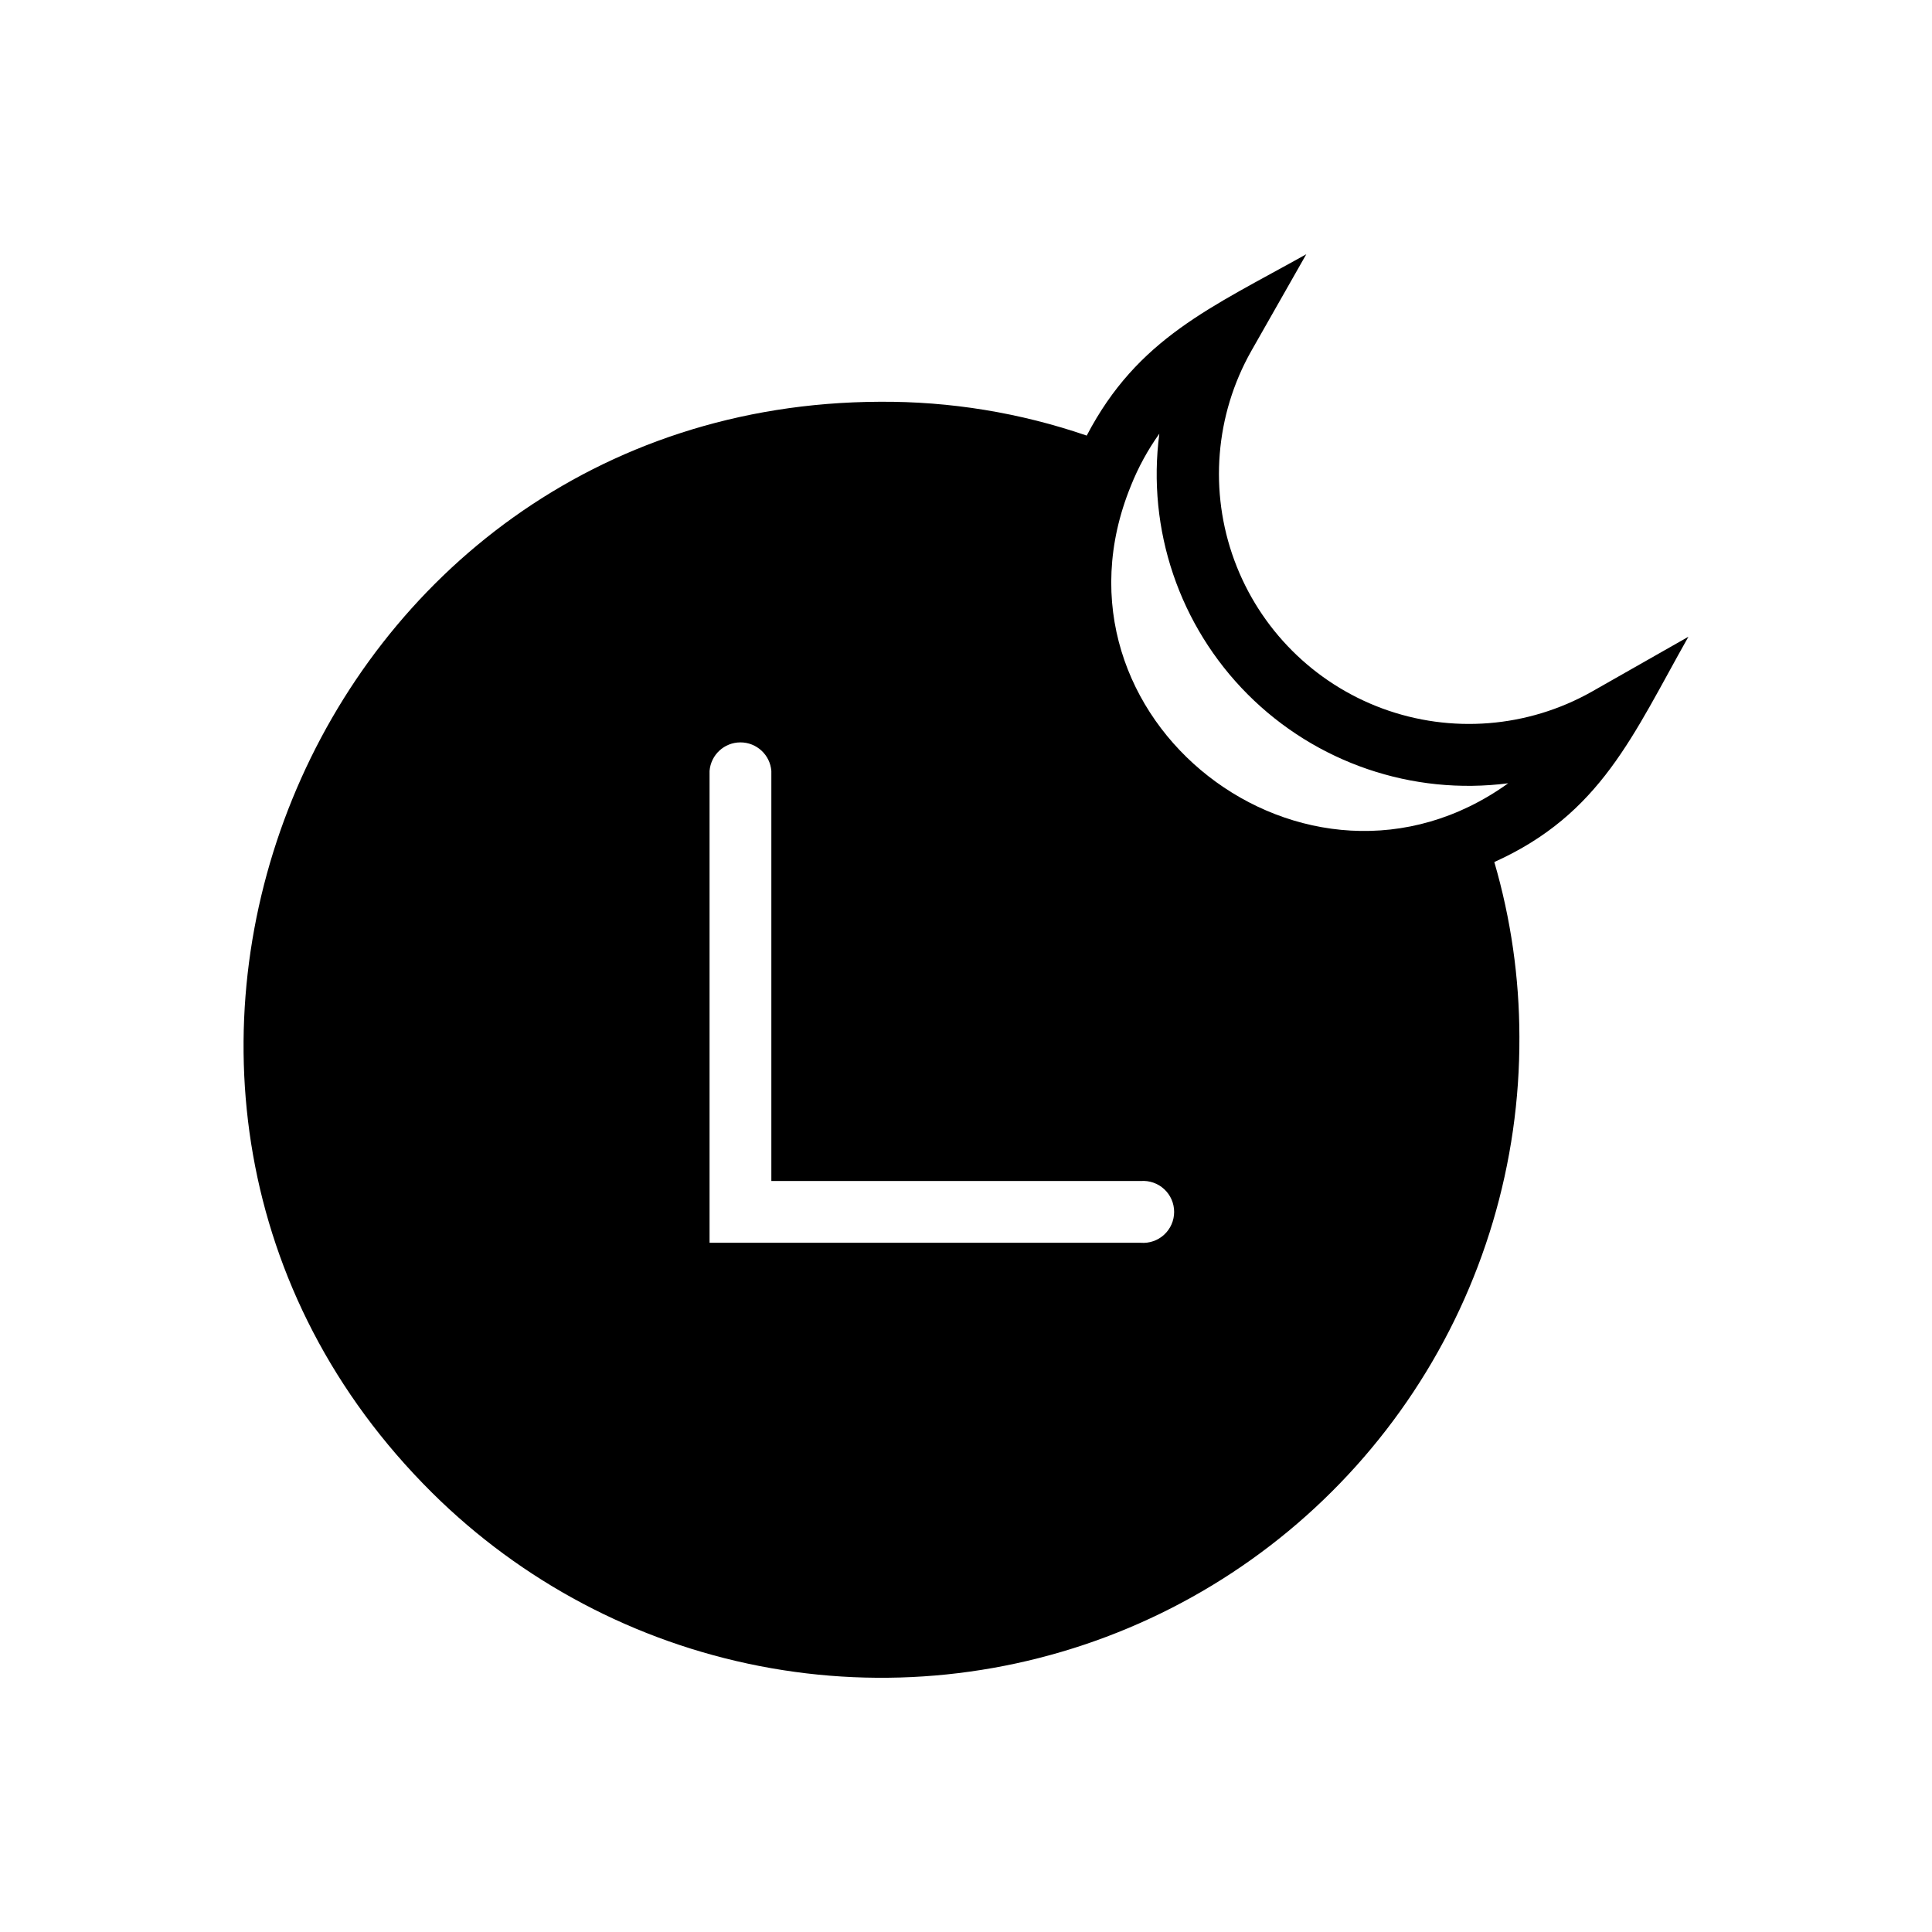
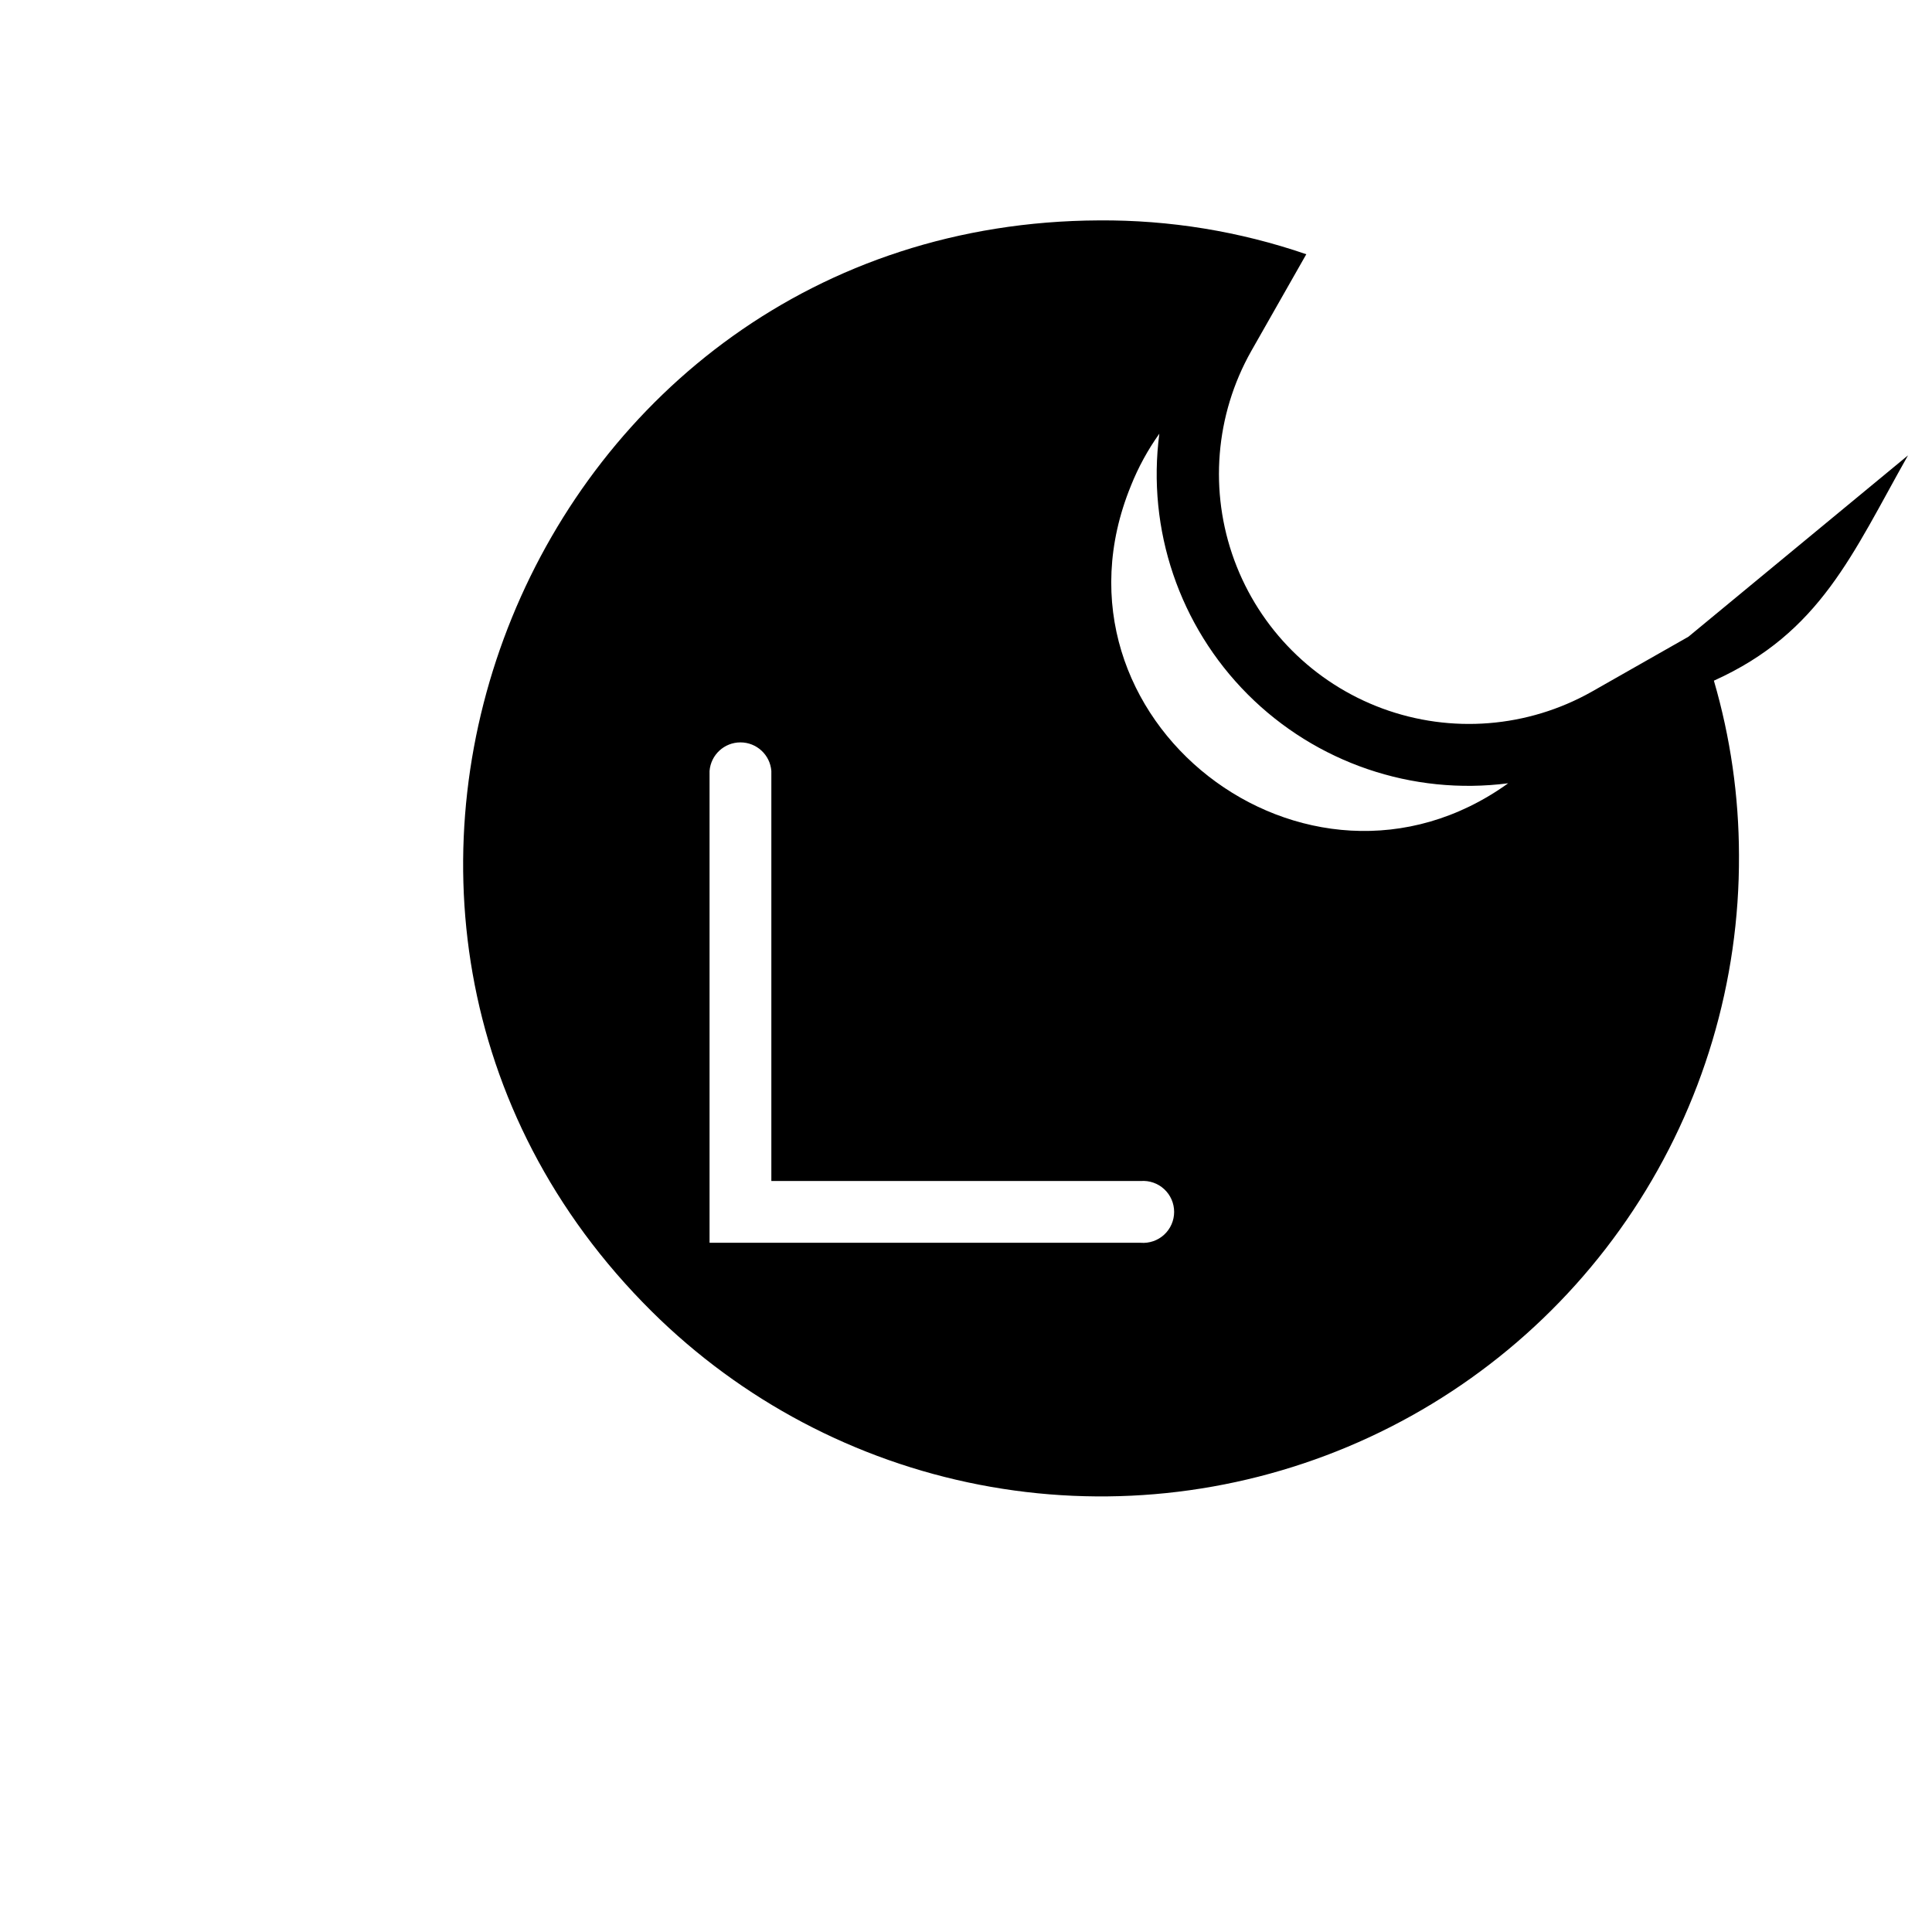
<svg xmlns="http://www.w3.org/2000/svg" fill="#000000" width="800px" height="800px" version="1.1" viewBox="144 144 512 512">
-   <path d="m591.45 312.74-25.695 14.609c-16.922 9.516-37.168 11.129-55.387 4.414-18.215-6.719-32.57-21.086-39.266-39.312-6.699-18.223-5.062-38.469 4.473-55.383l14.609-25.695c-25.191 14.105-44.688 22.219-58.191 48.062l0.004 0.004c-17.668-6.07-36.238-9.105-54.918-8.969-150.69 0.652-224.75 183.74-118.55 289.14 23.754 23.555 53.965 39.531 86.801 45.914 32.84 6.383 66.832 2.879 97.68-10.066 30.848-12.945 57.16-34.75 75.609-62.656 18.453-27.902 28.211-60.656 28.039-94.105-0.027-15.656-2.266-31.227-6.648-46.25 28.262-12.746 36.676-33.555 51.438-59.703zm-145.15 160.61h-114.26v-125.04c0.336-4.273 3.898-7.57 8.188-7.57 4.285 0 7.852 3.297 8.188 7.57v108.67h97.887c2.285-0.18 4.539 0.602 6.219 2.156 1.684 1.555 2.637 3.738 2.637 6.031 0 2.289-0.953 4.473-2.637 6.027-1.68 1.555-3.934 2.336-6.219 2.156zm-2.621-200.57h0.004c1.953-4.902 4.492-9.555 7.555-13.852-3.336 25.414 5.316 50.938 23.418 69.082 18.105 18.141 43.613 26.852 69.031 23.566-53.352 38.34-125.2-17.078-100-78.797z" />
+   <path d="m591.45 312.74-25.695 14.609c-16.922 9.516-37.168 11.129-55.387 4.414-18.215-6.719-32.57-21.086-39.266-39.312-6.699-18.223-5.062-38.469 4.473-55.383l14.609-25.695l0.004 0.004c-17.668-6.07-36.238-9.105-54.918-8.969-150.69 0.652-224.75 183.74-118.55 289.14 23.754 23.555 53.965 39.531 86.801 45.914 32.84 6.383 66.832 2.879 97.68-10.066 30.848-12.945 57.16-34.75 75.609-62.656 18.453-27.902 28.211-60.656 28.039-94.105-0.027-15.656-2.266-31.227-6.648-46.25 28.262-12.746 36.676-33.555 51.438-59.703zm-145.15 160.61h-114.26v-125.04c0.336-4.273 3.898-7.57 8.188-7.57 4.285 0 7.852 3.297 8.188 7.57v108.67h97.887c2.285-0.18 4.539 0.602 6.219 2.156 1.684 1.555 2.637 3.738 2.637 6.031 0 2.289-0.953 4.473-2.637 6.027-1.68 1.555-3.934 2.336-6.219 2.156zm-2.621-200.57h0.004c1.953-4.902 4.492-9.555 7.555-13.852-3.336 25.414 5.316 50.938 23.418 69.082 18.105 18.141 43.613 26.852 69.031 23.566-53.352 38.34-125.2-17.078-100-78.797z" />
</svg>